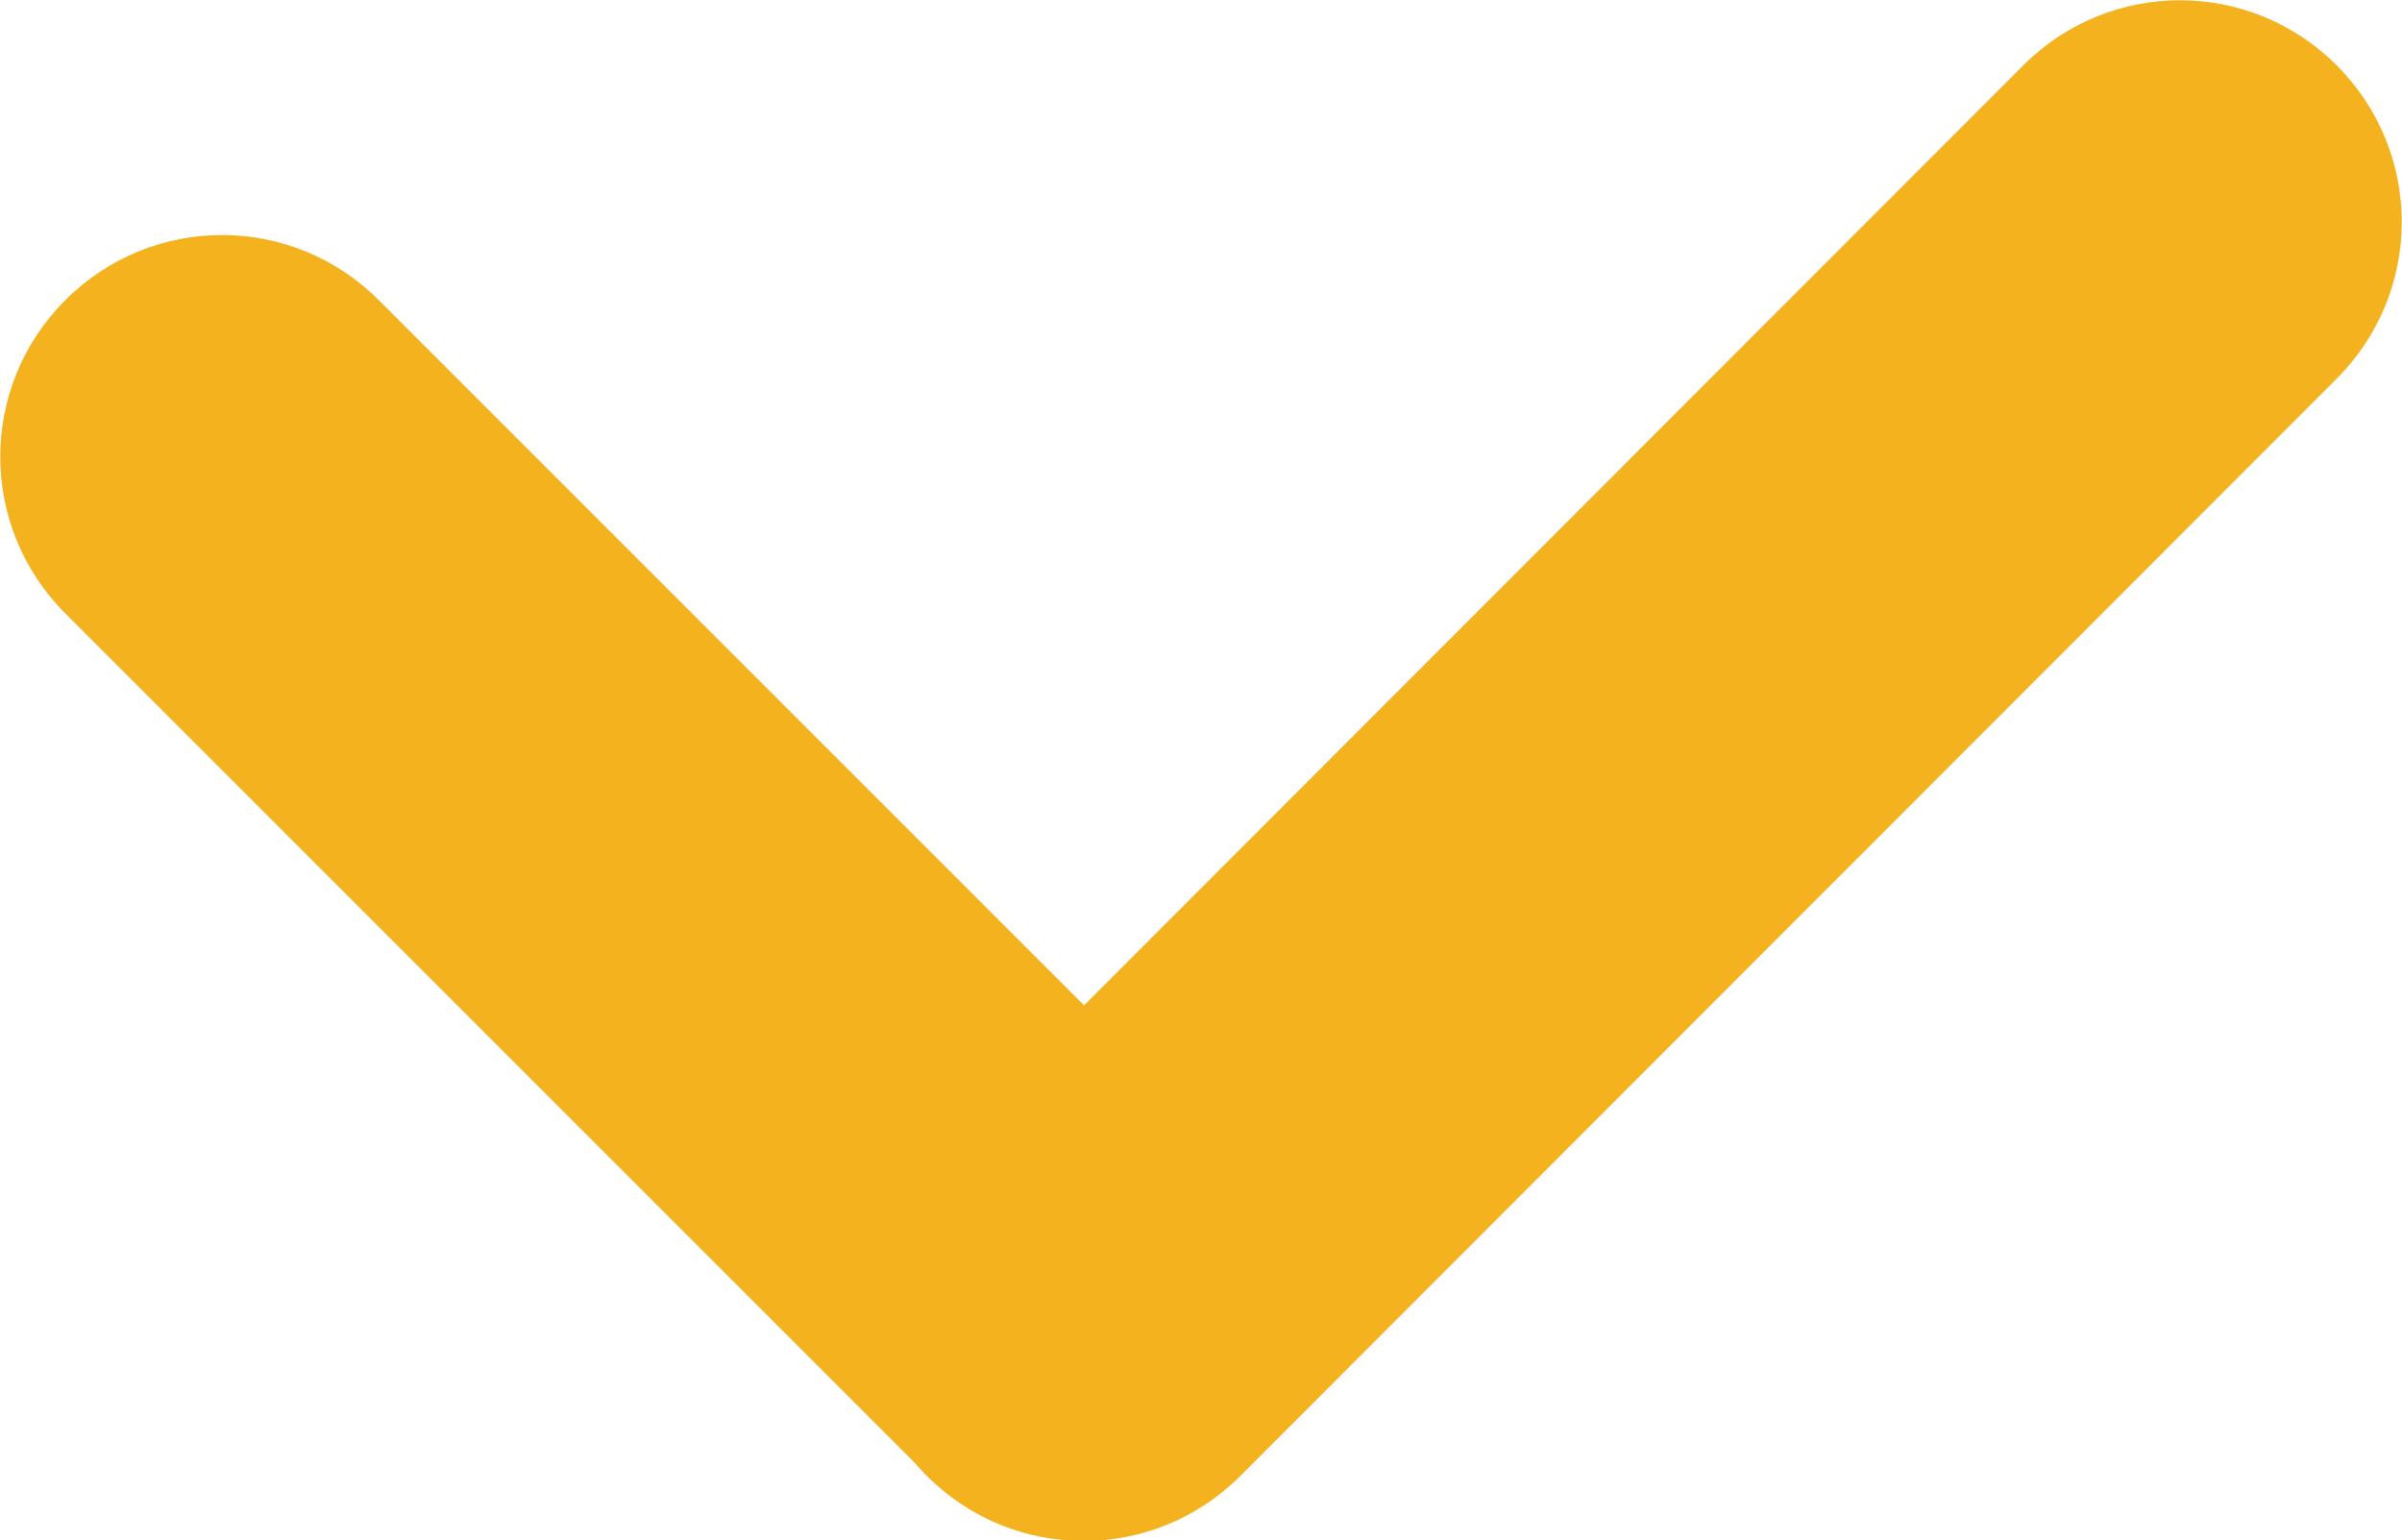
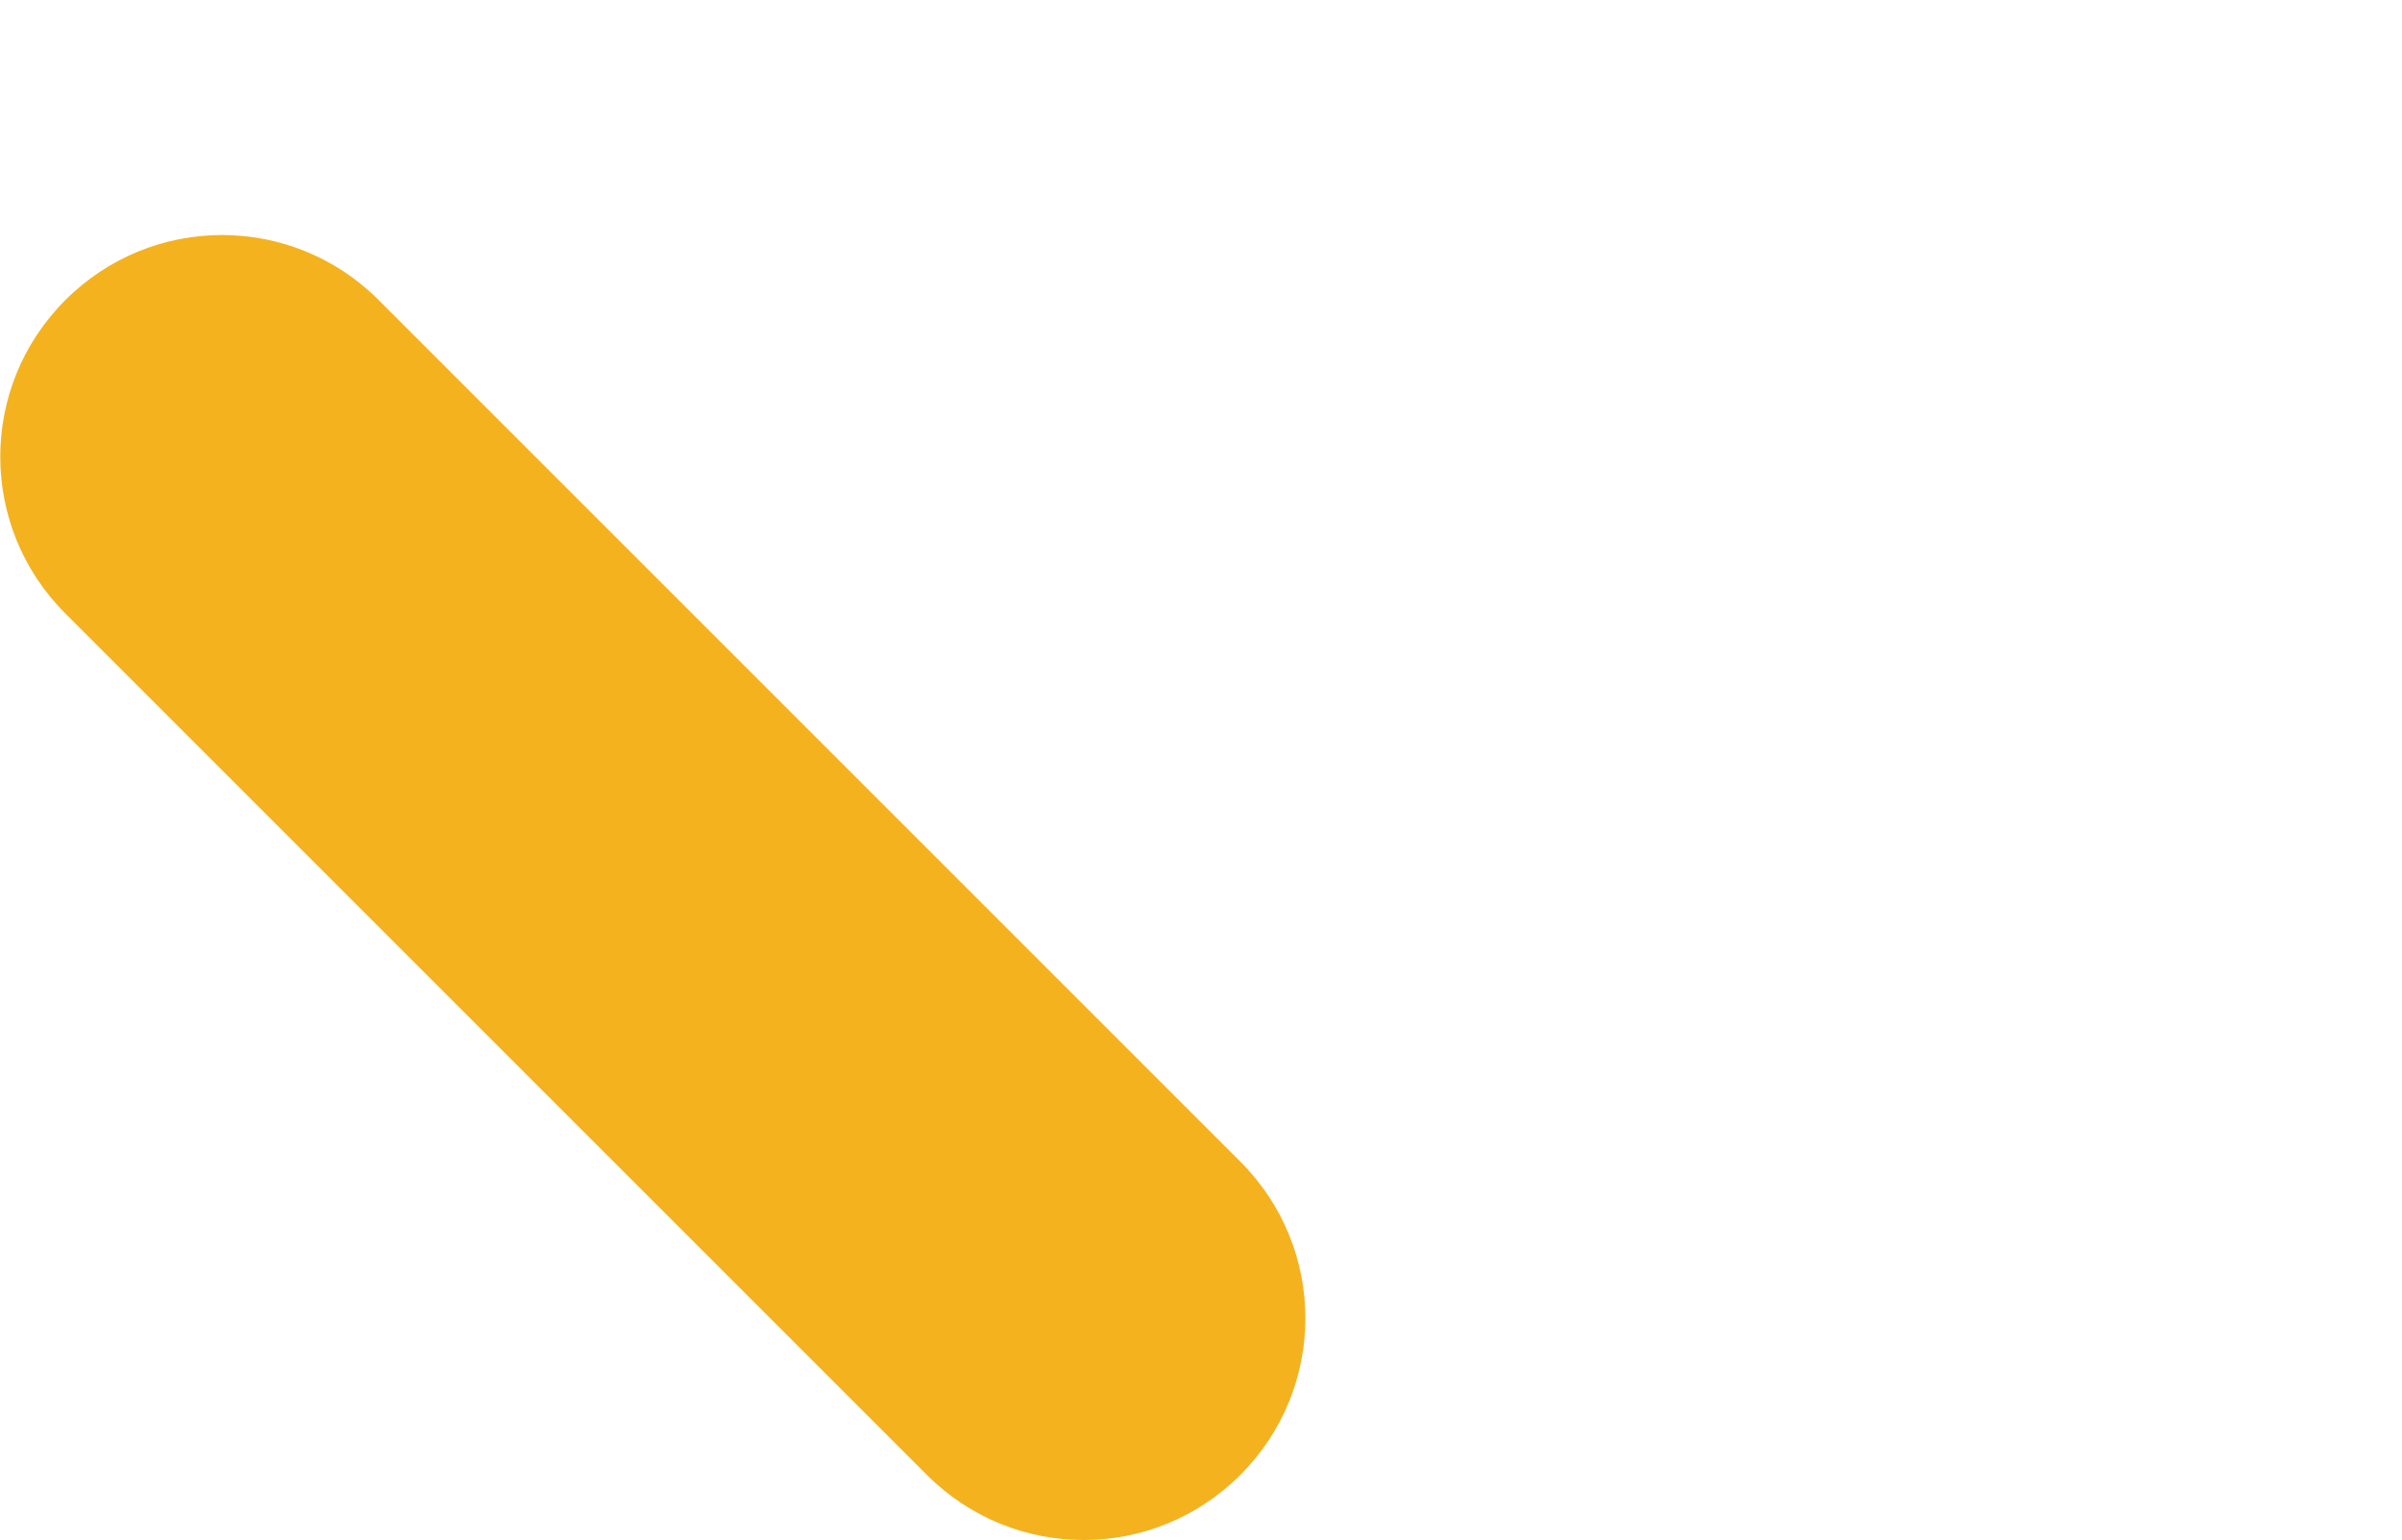
<svg xmlns="http://www.w3.org/2000/svg" id="Layer_1" data-name="Layer 1" viewBox="0 0 23.53 15.09">
  <defs>
    <style>
      .cls-1 {
        fill: #f4b21f;
      }
    </style>
  </defs>
  <path class="cls-1" d="m.64,2.94c-.85.85-.85,2.22,0,3.07l8.44,8.44c.85.85,2.22.85,3.07,0,.85-.85.85-2.22,0-3.07L3.71,2.94c-.85-.85-2.22-.85-3.07,0" />
-   <path class="cls-1" d="m22.89.64c-.85-.85-2.22-.85-3.07,0l-10.74,10.75c-.85.85-.85,2.22,0,3.07.85.85,2.22.85,3.07,0L22.89,3.71c.85-.85.85-2.22,0-3.07" />
</svg>